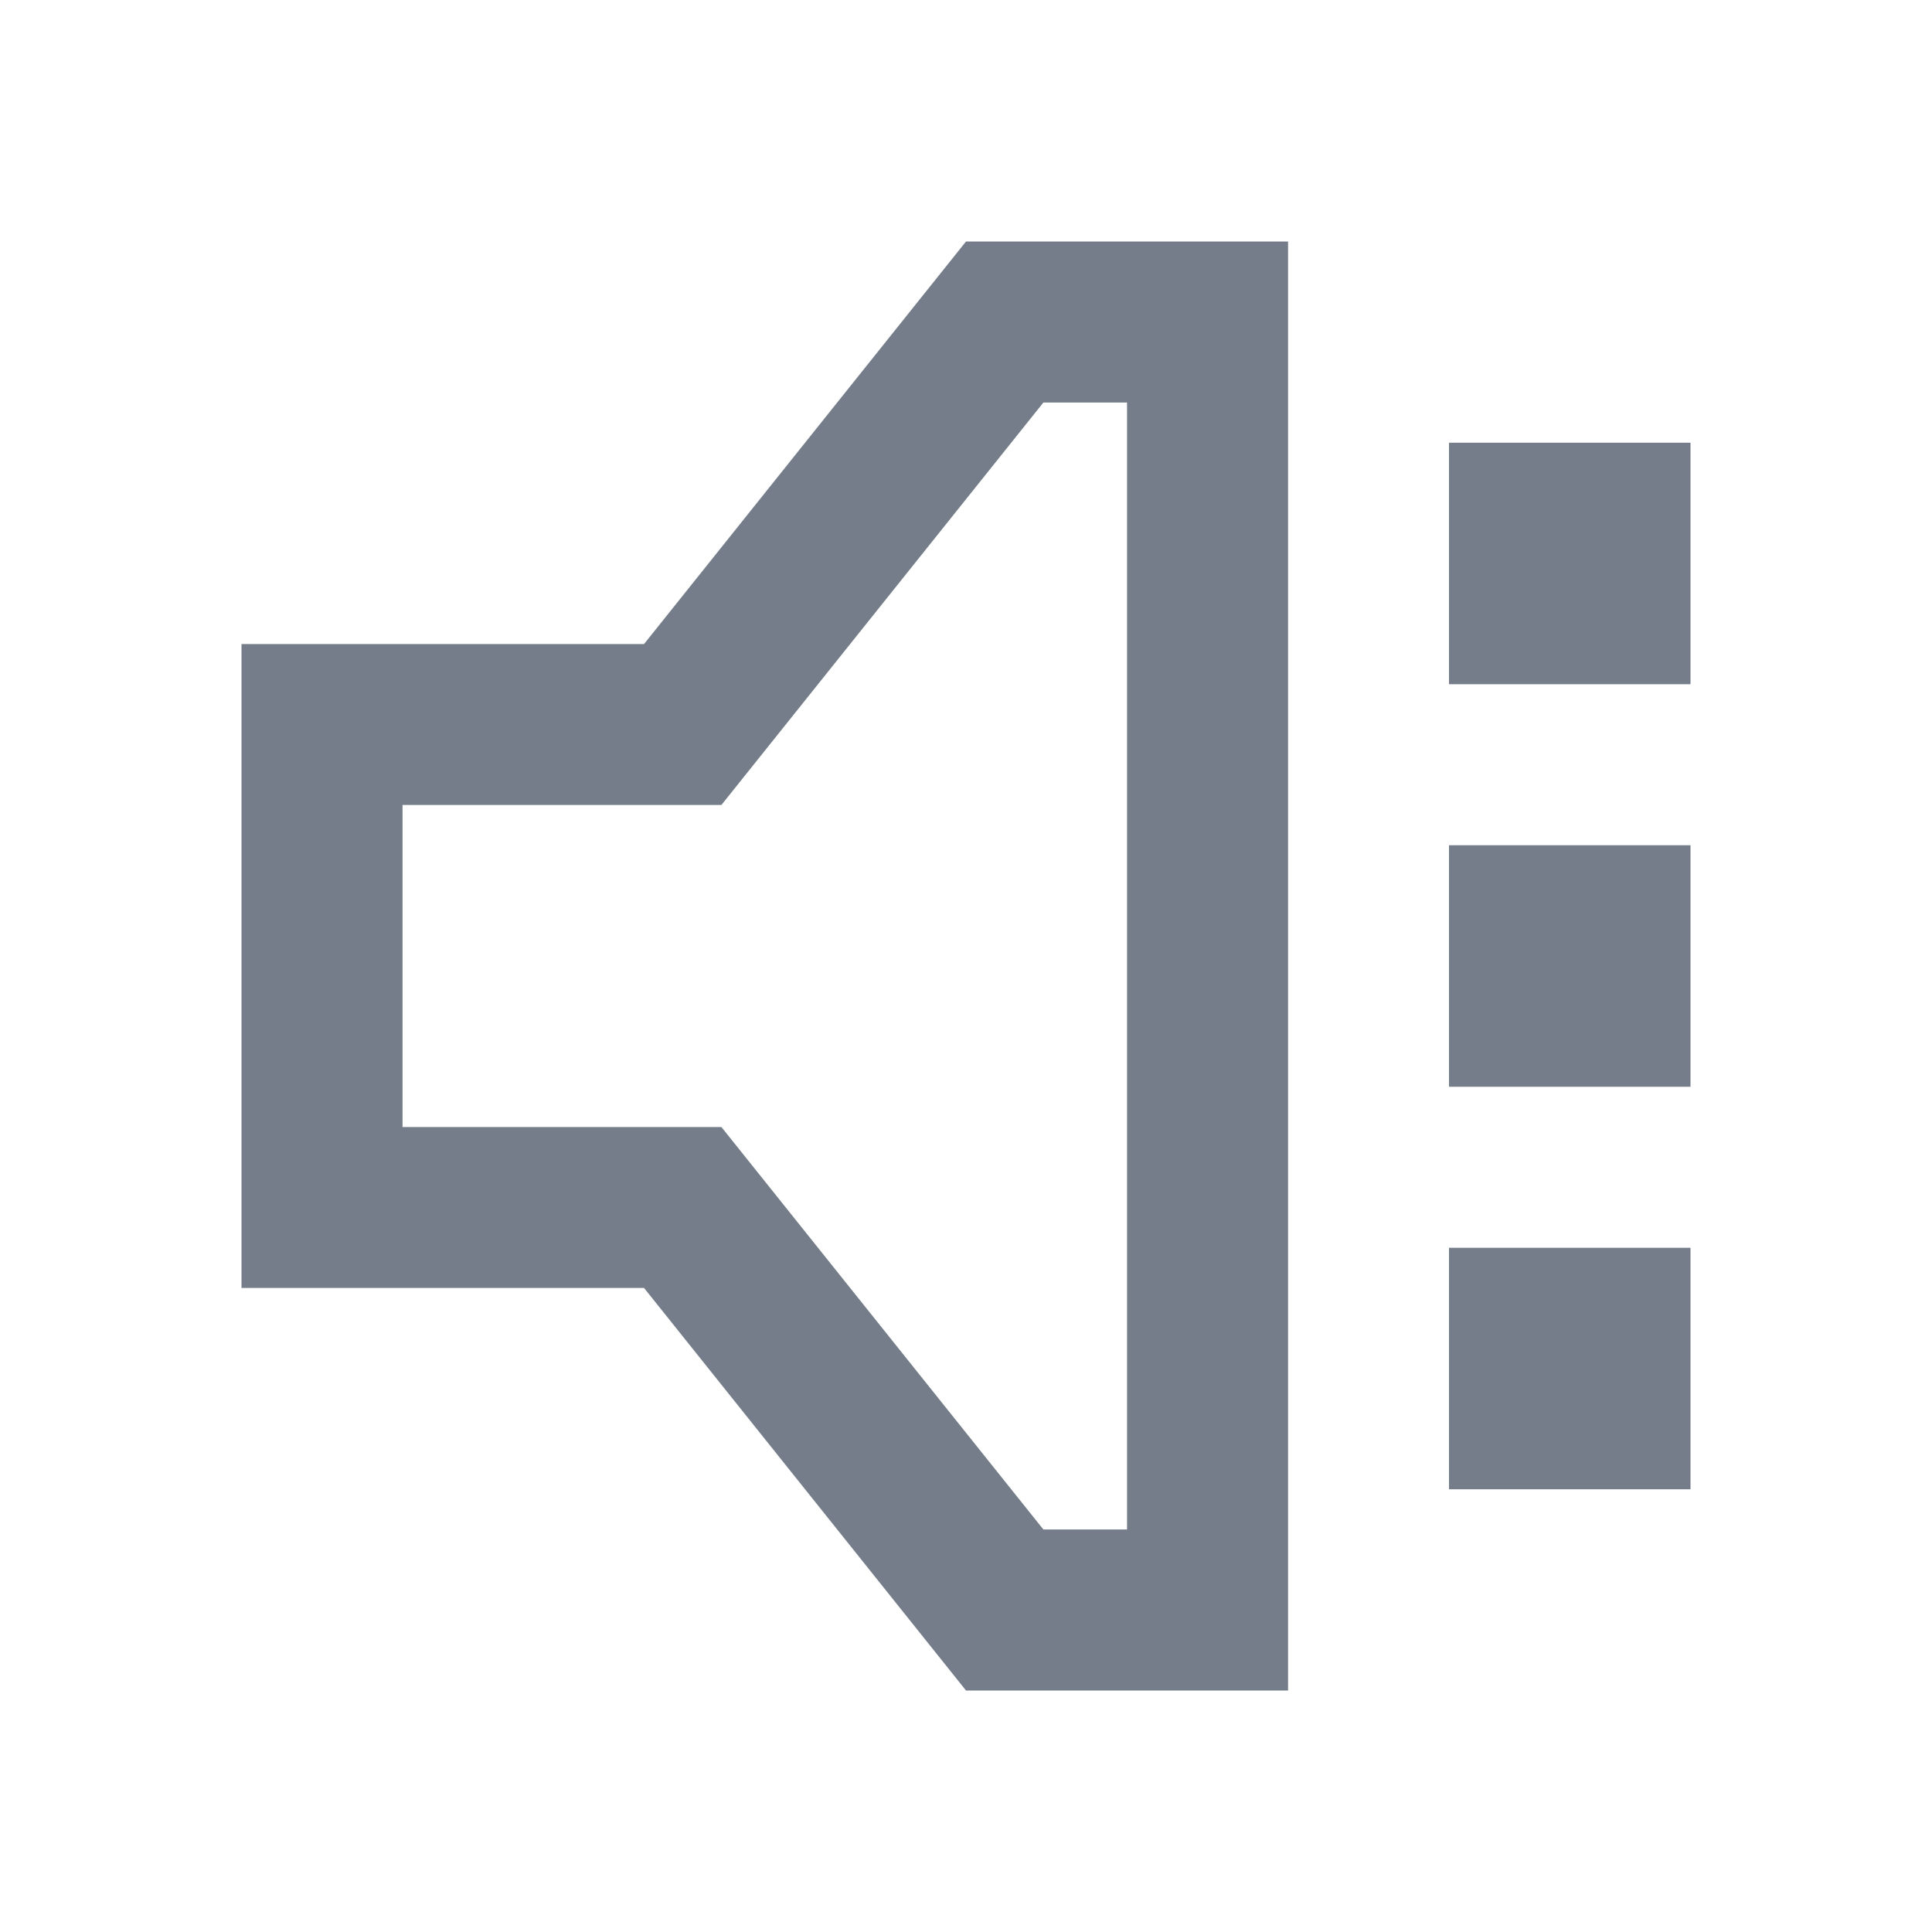
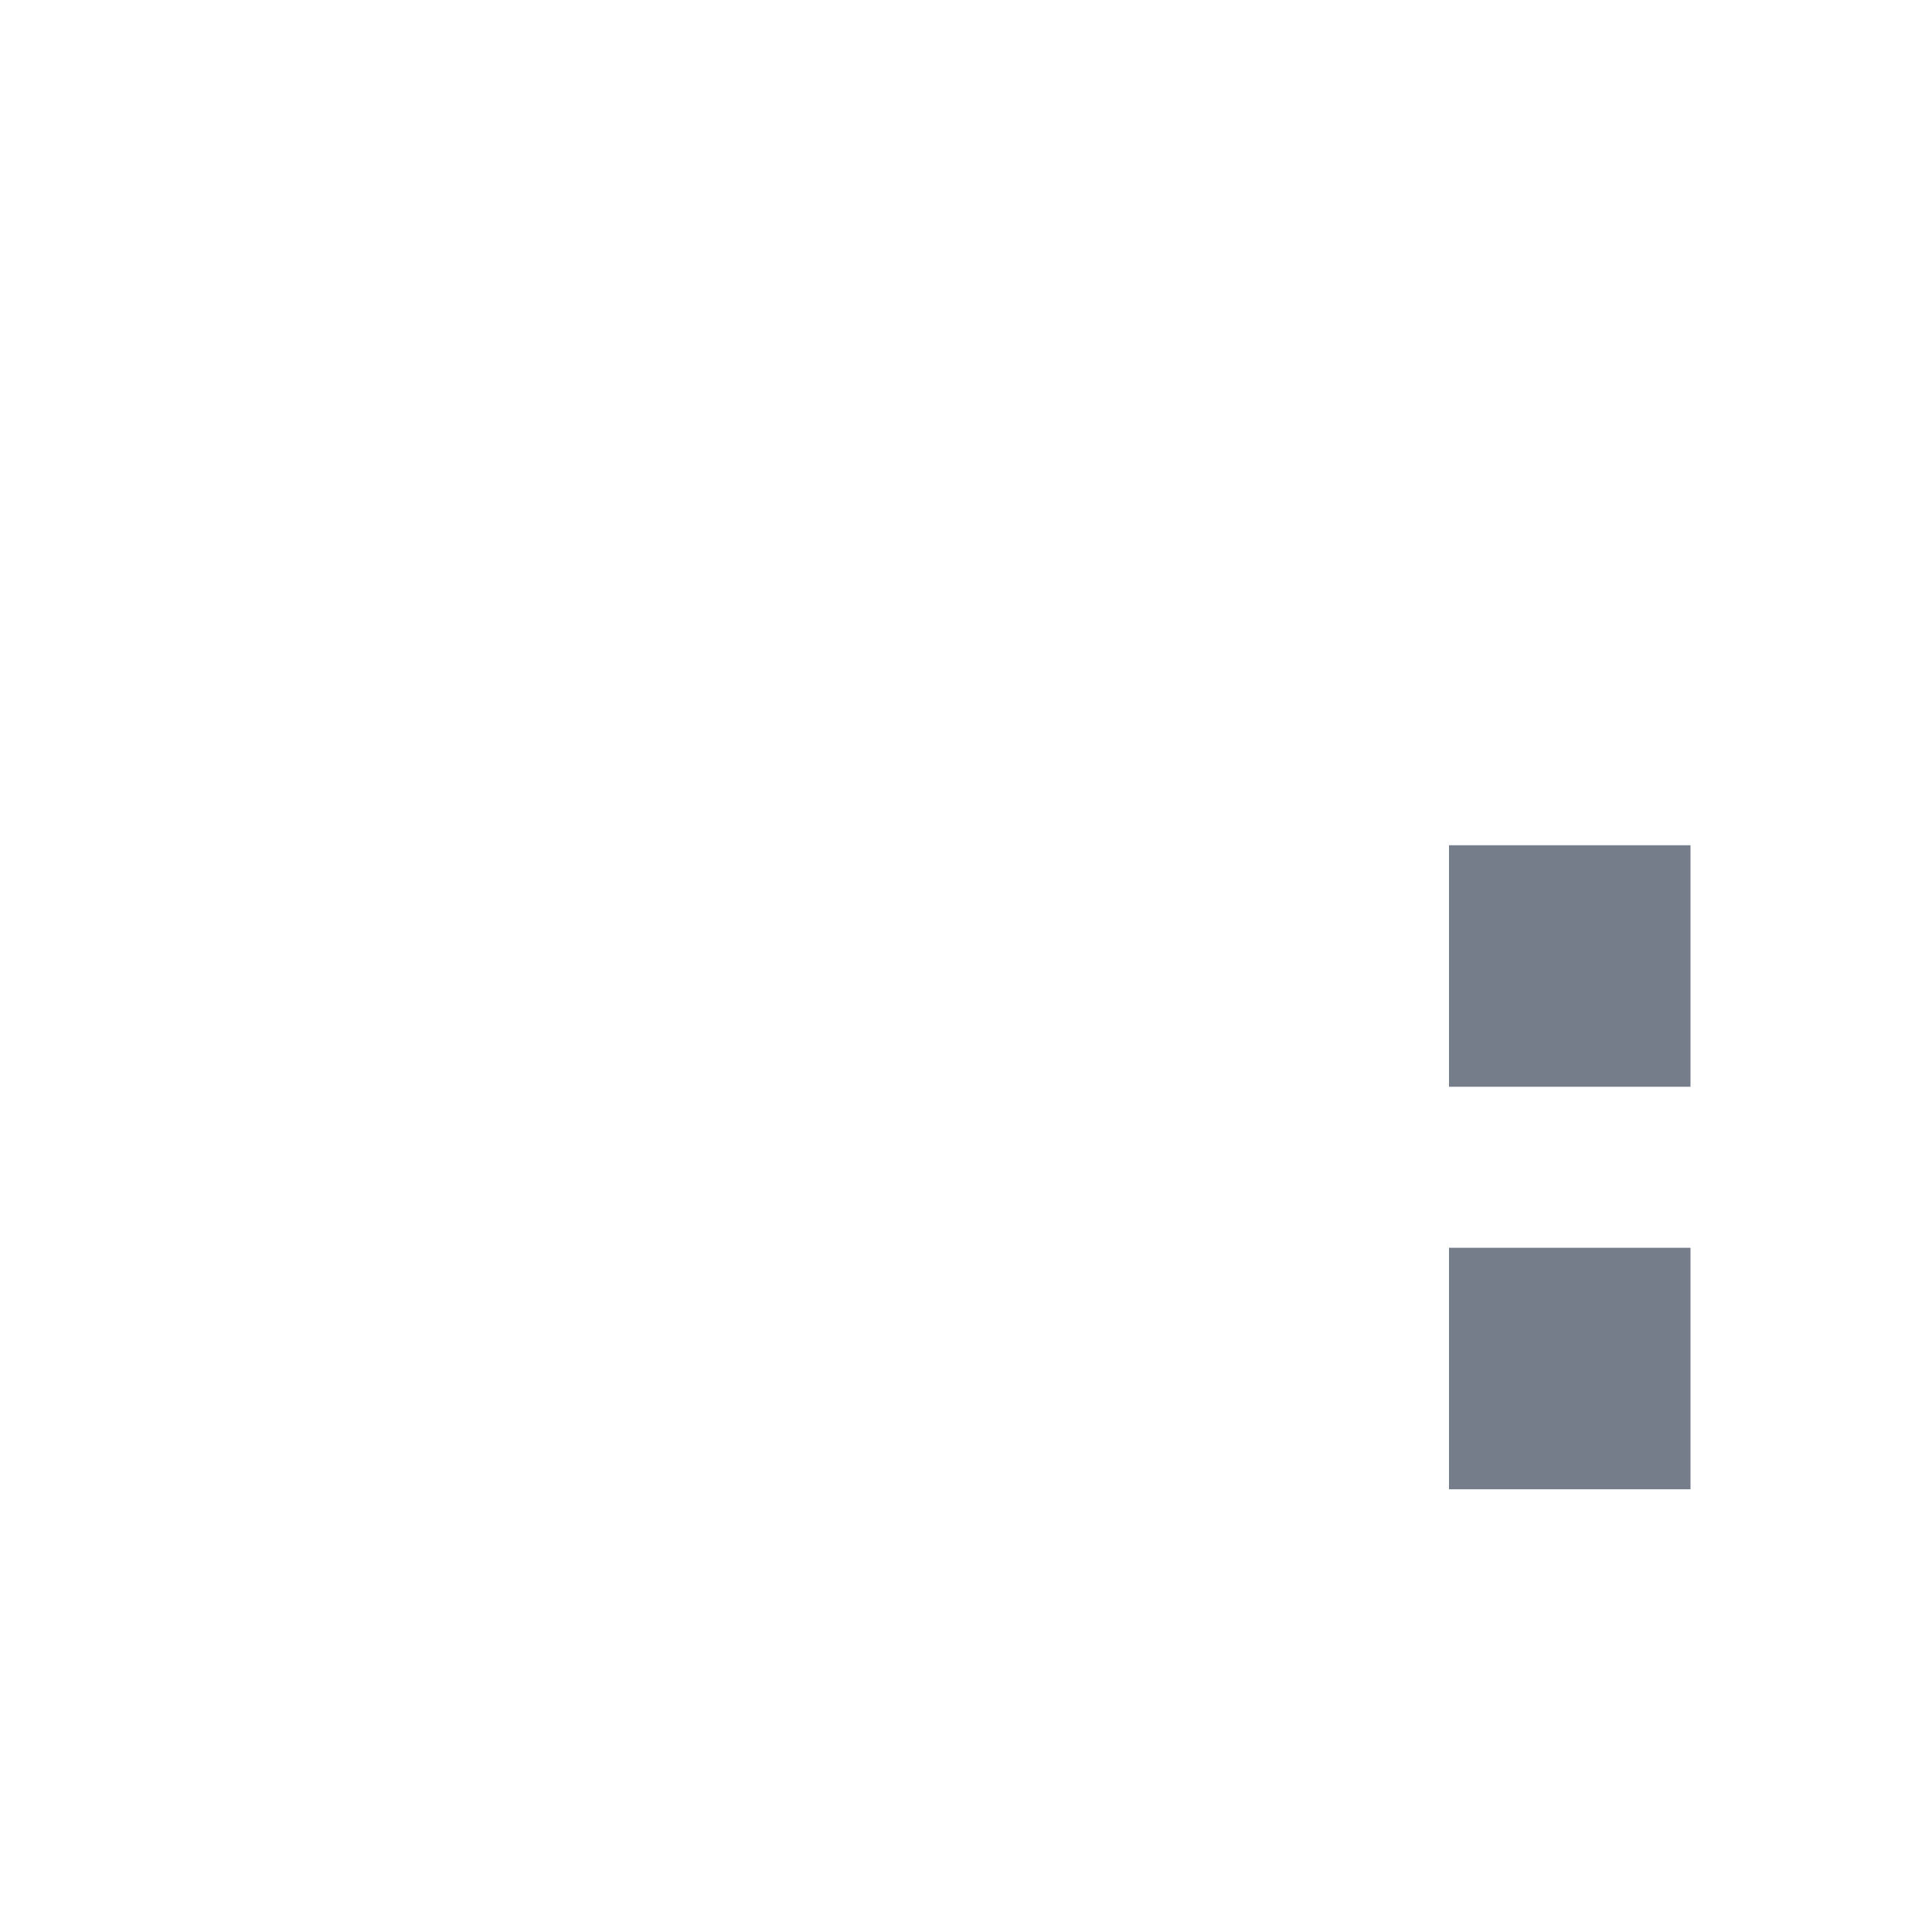
<svg xmlns="http://www.w3.org/2000/svg" width="20" height="20" viewBox="0 0 20 20" fill="none">
-   <path fill-rule="evenodd" clip-rule="evenodd" d="M6.667 6.667L10 2.5H13.334V17.5H10L6.667 13.333H2.5V6.667H6.667ZM10.801 4.167H11.667V15.833H10.801L7.468 11.667H4.167V8.333H7.468L10.801 4.167Z" fill="#757D8A" />
  <path d="M17.5 12.917H15V15.417H17.5V12.917Z" fill="#757D8A" />
  <path d="M15 8.75H17.5V11.25H15V8.75Z" fill="#757D8A" />
-   <path d="M17.5 4.583H15V7.083H17.5V4.583Z" fill="#757D8A" />
</svg>